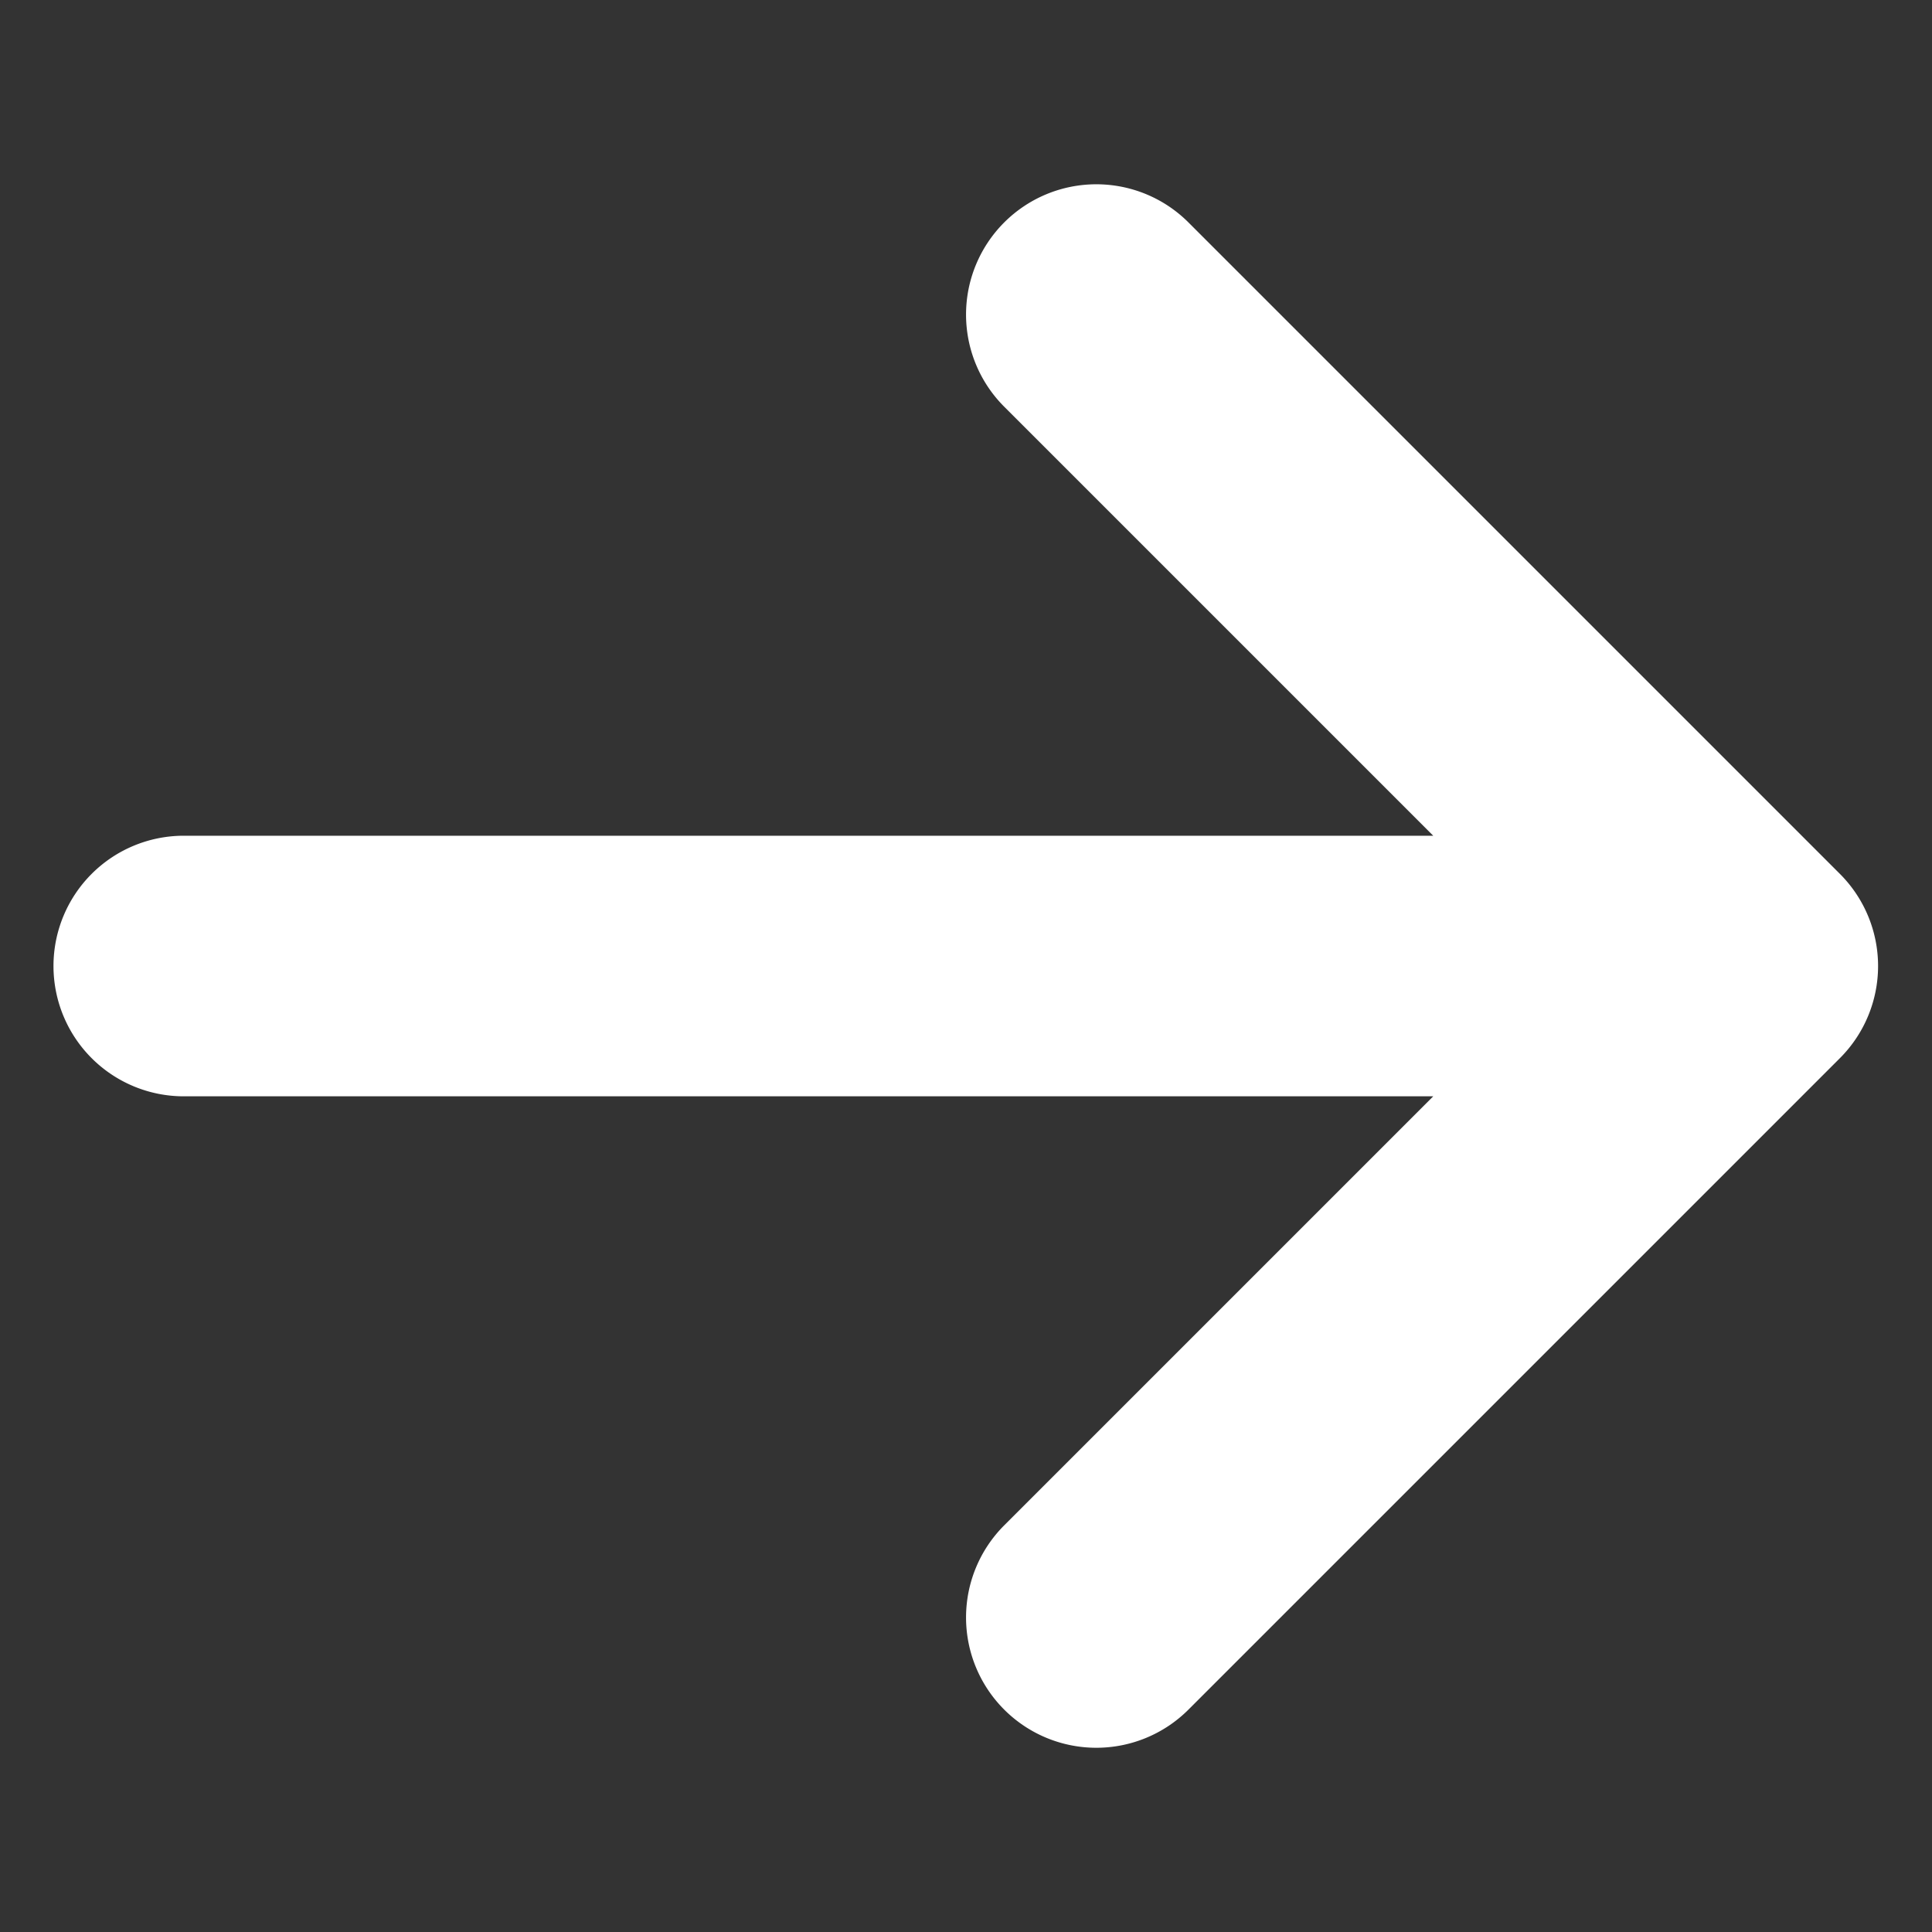
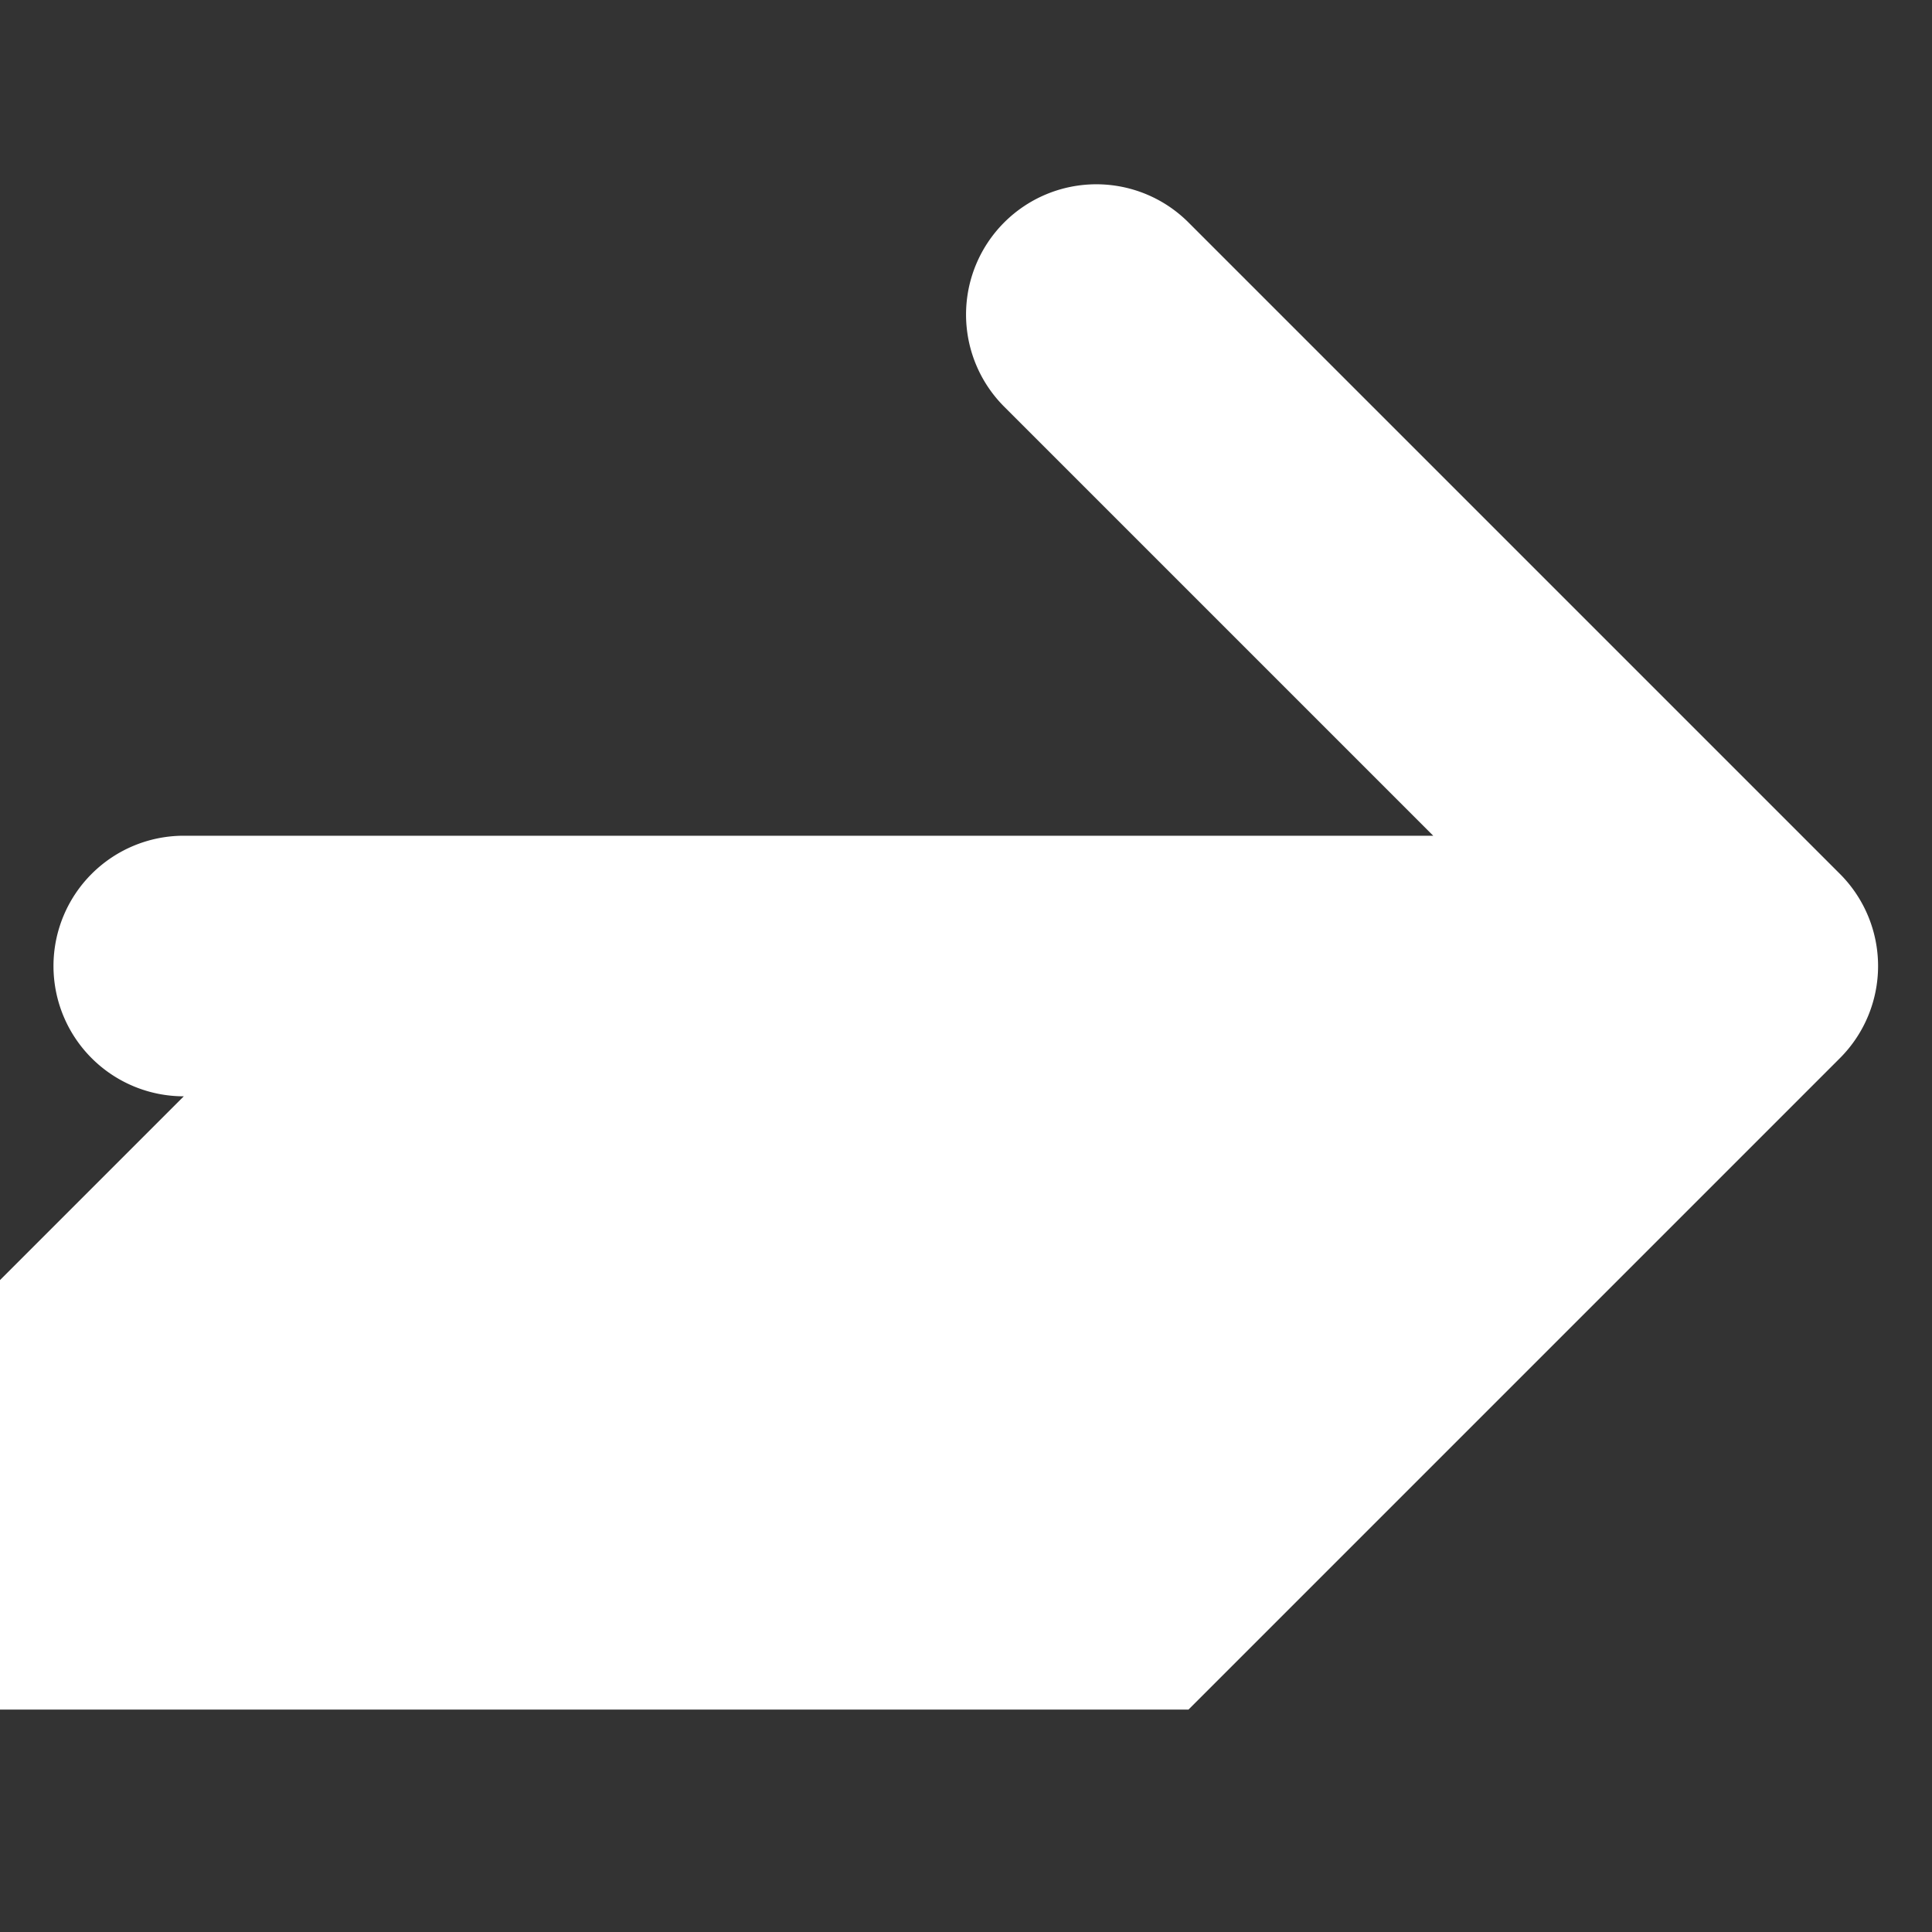
<svg xmlns="http://www.w3.org/2000/svg" width="18.15" height="18.15" viewBox="0 0 18.15 18.15">
  <rect x="0" y="0" width="18.15" height="18.15" fill="#333333" stroke="none" />
-   <path id="箭头" d="M241.19,237.087h8.655a1.224,1.224,0,0,0,1.224-1.224v-8.655a1.224,1.224,0,1,0-2.448,0v5.7l-8.3-8.3a1.224,1.224,0,0,0-1.731,1.731l8.3,8.3h-5.7a1.224,1.224,0,1,0,0,2.448Z" transform="translate(-327.028 18.962) rotate(-45)" fill="#fff" />
+   <path id="箭头" d="M241.19,237.087h8.655a1.224,1.224,0,0,0,1.224-1.224v-8.655a1.224,1.224,0,1,0-2.448,0v5.7l-8.3-8.3a1.224,1.224,0,0,0-1.731,1.731h-5.7a1.224,1.224,0,1,0,0,2.448Z" transform="translate(-327.028 18.962) rotate(-45)" fill="#fff" />
</svg>